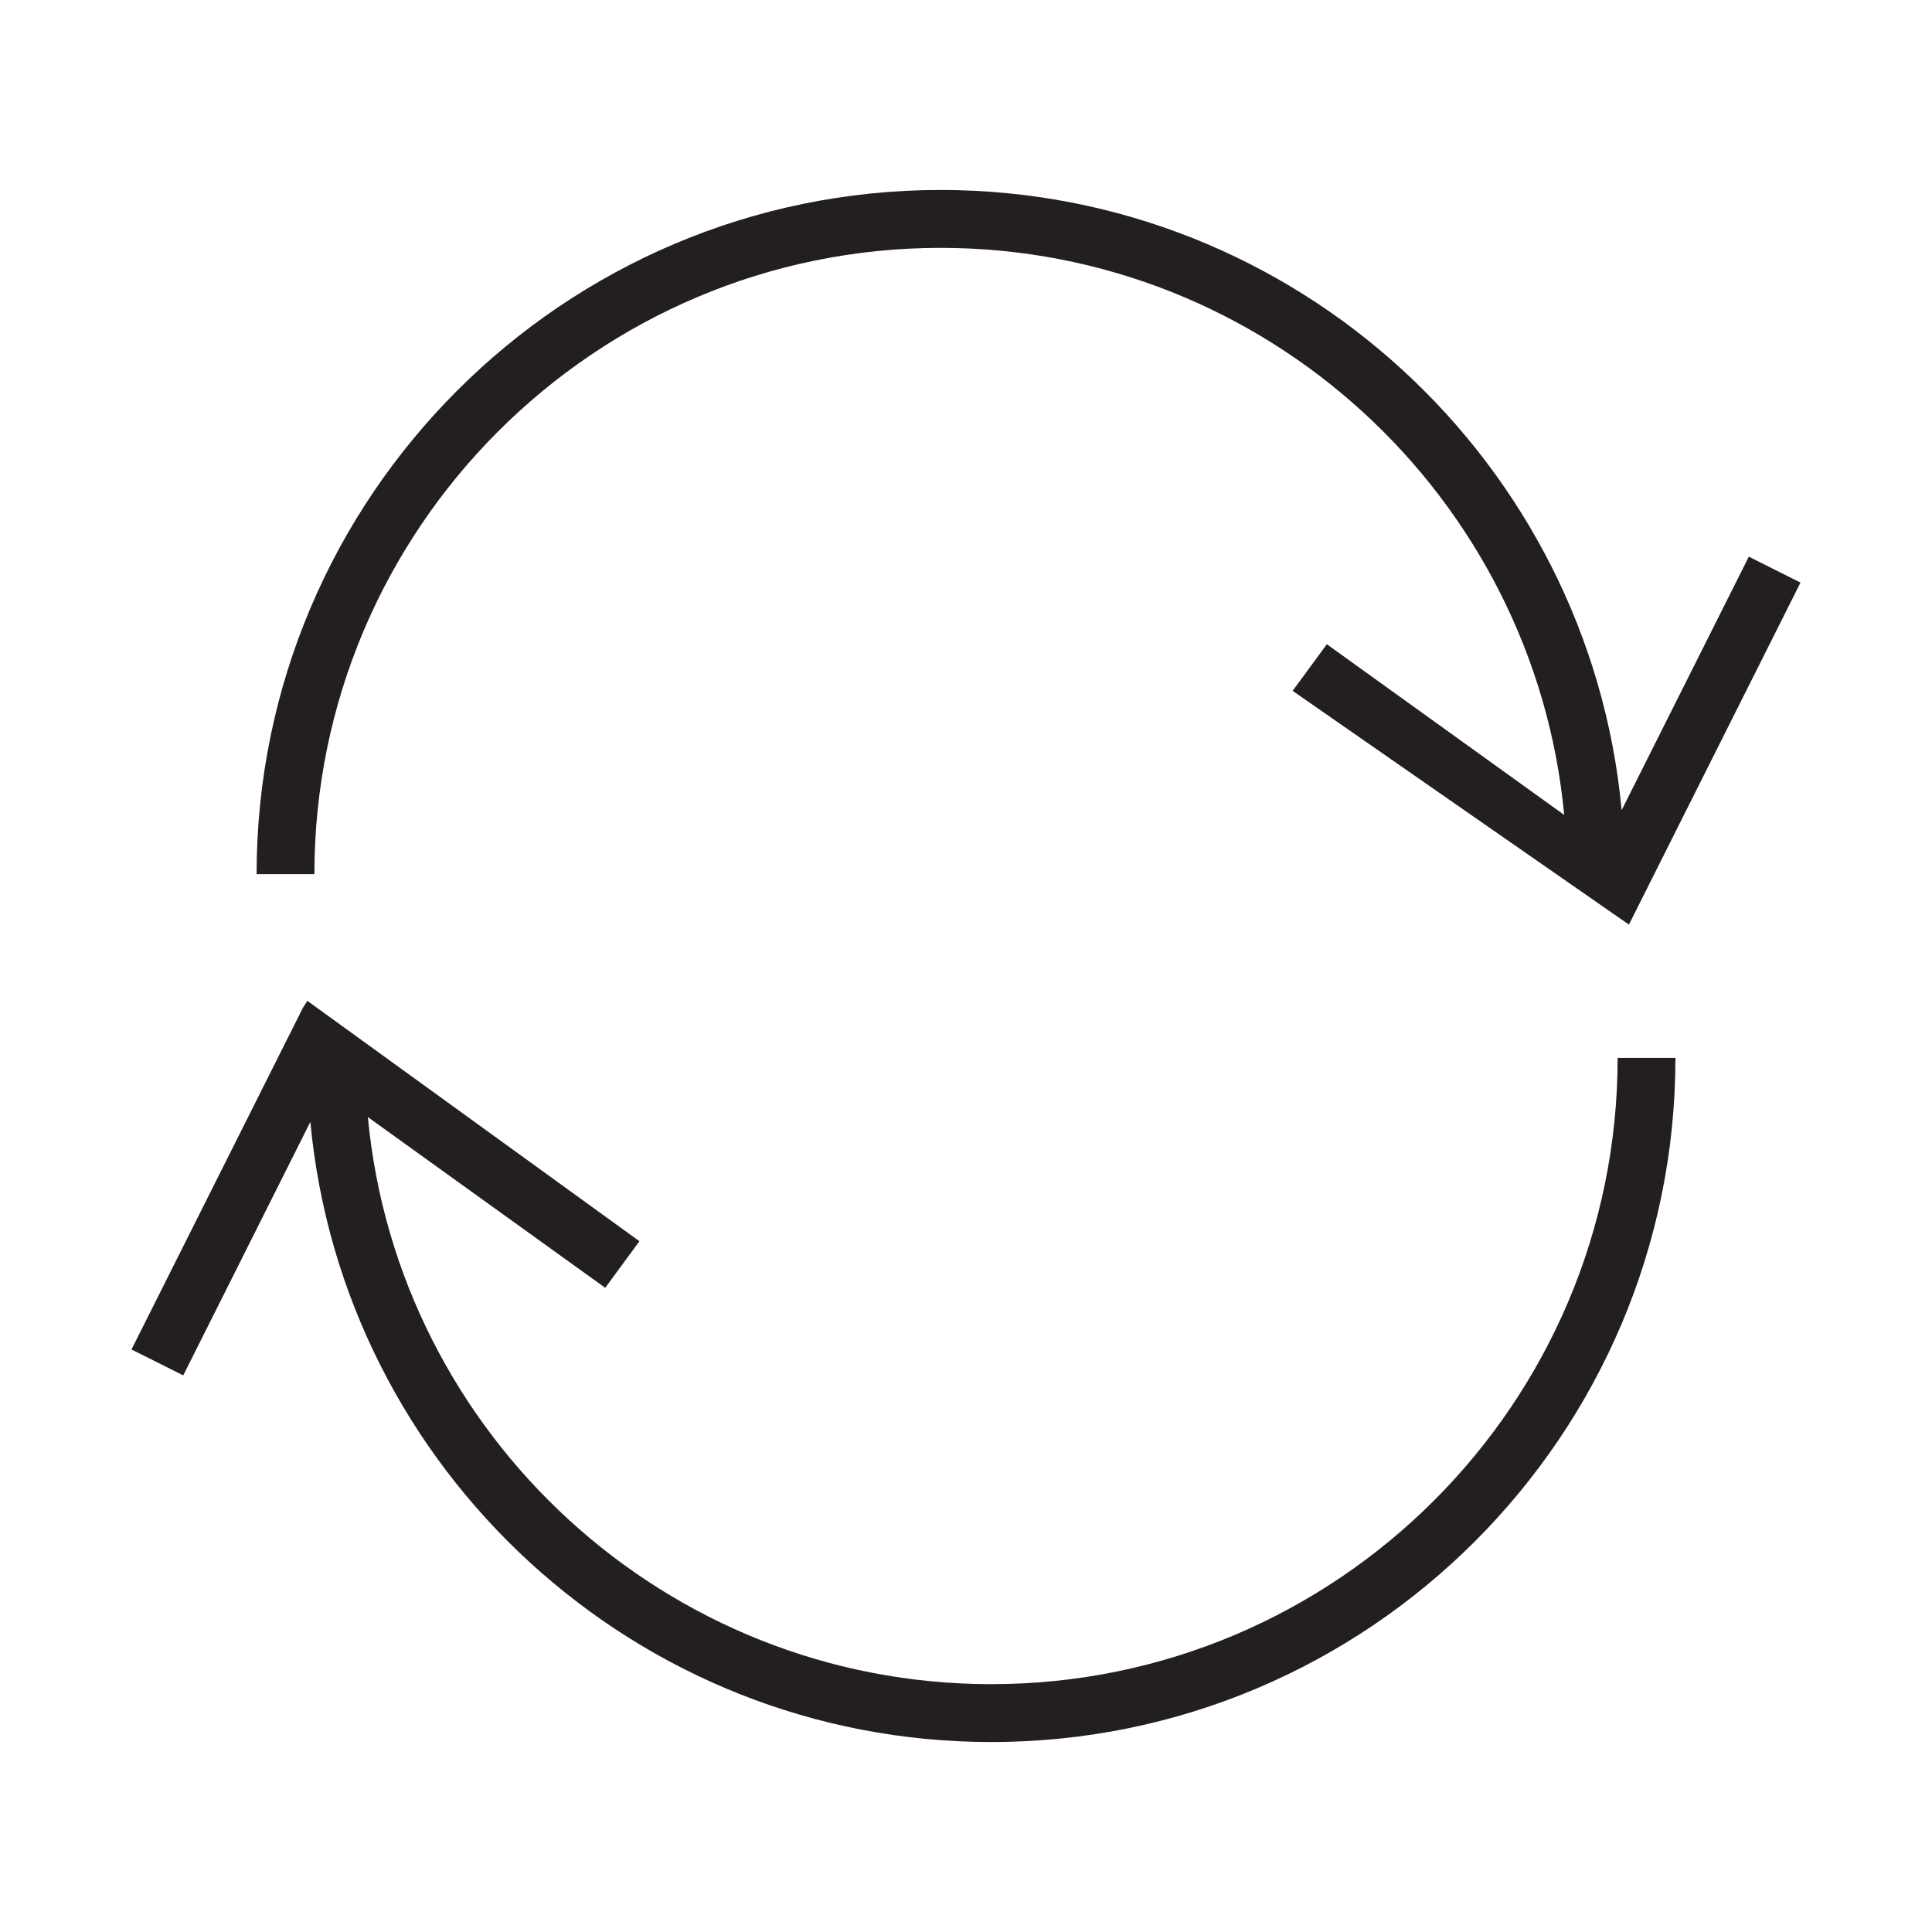
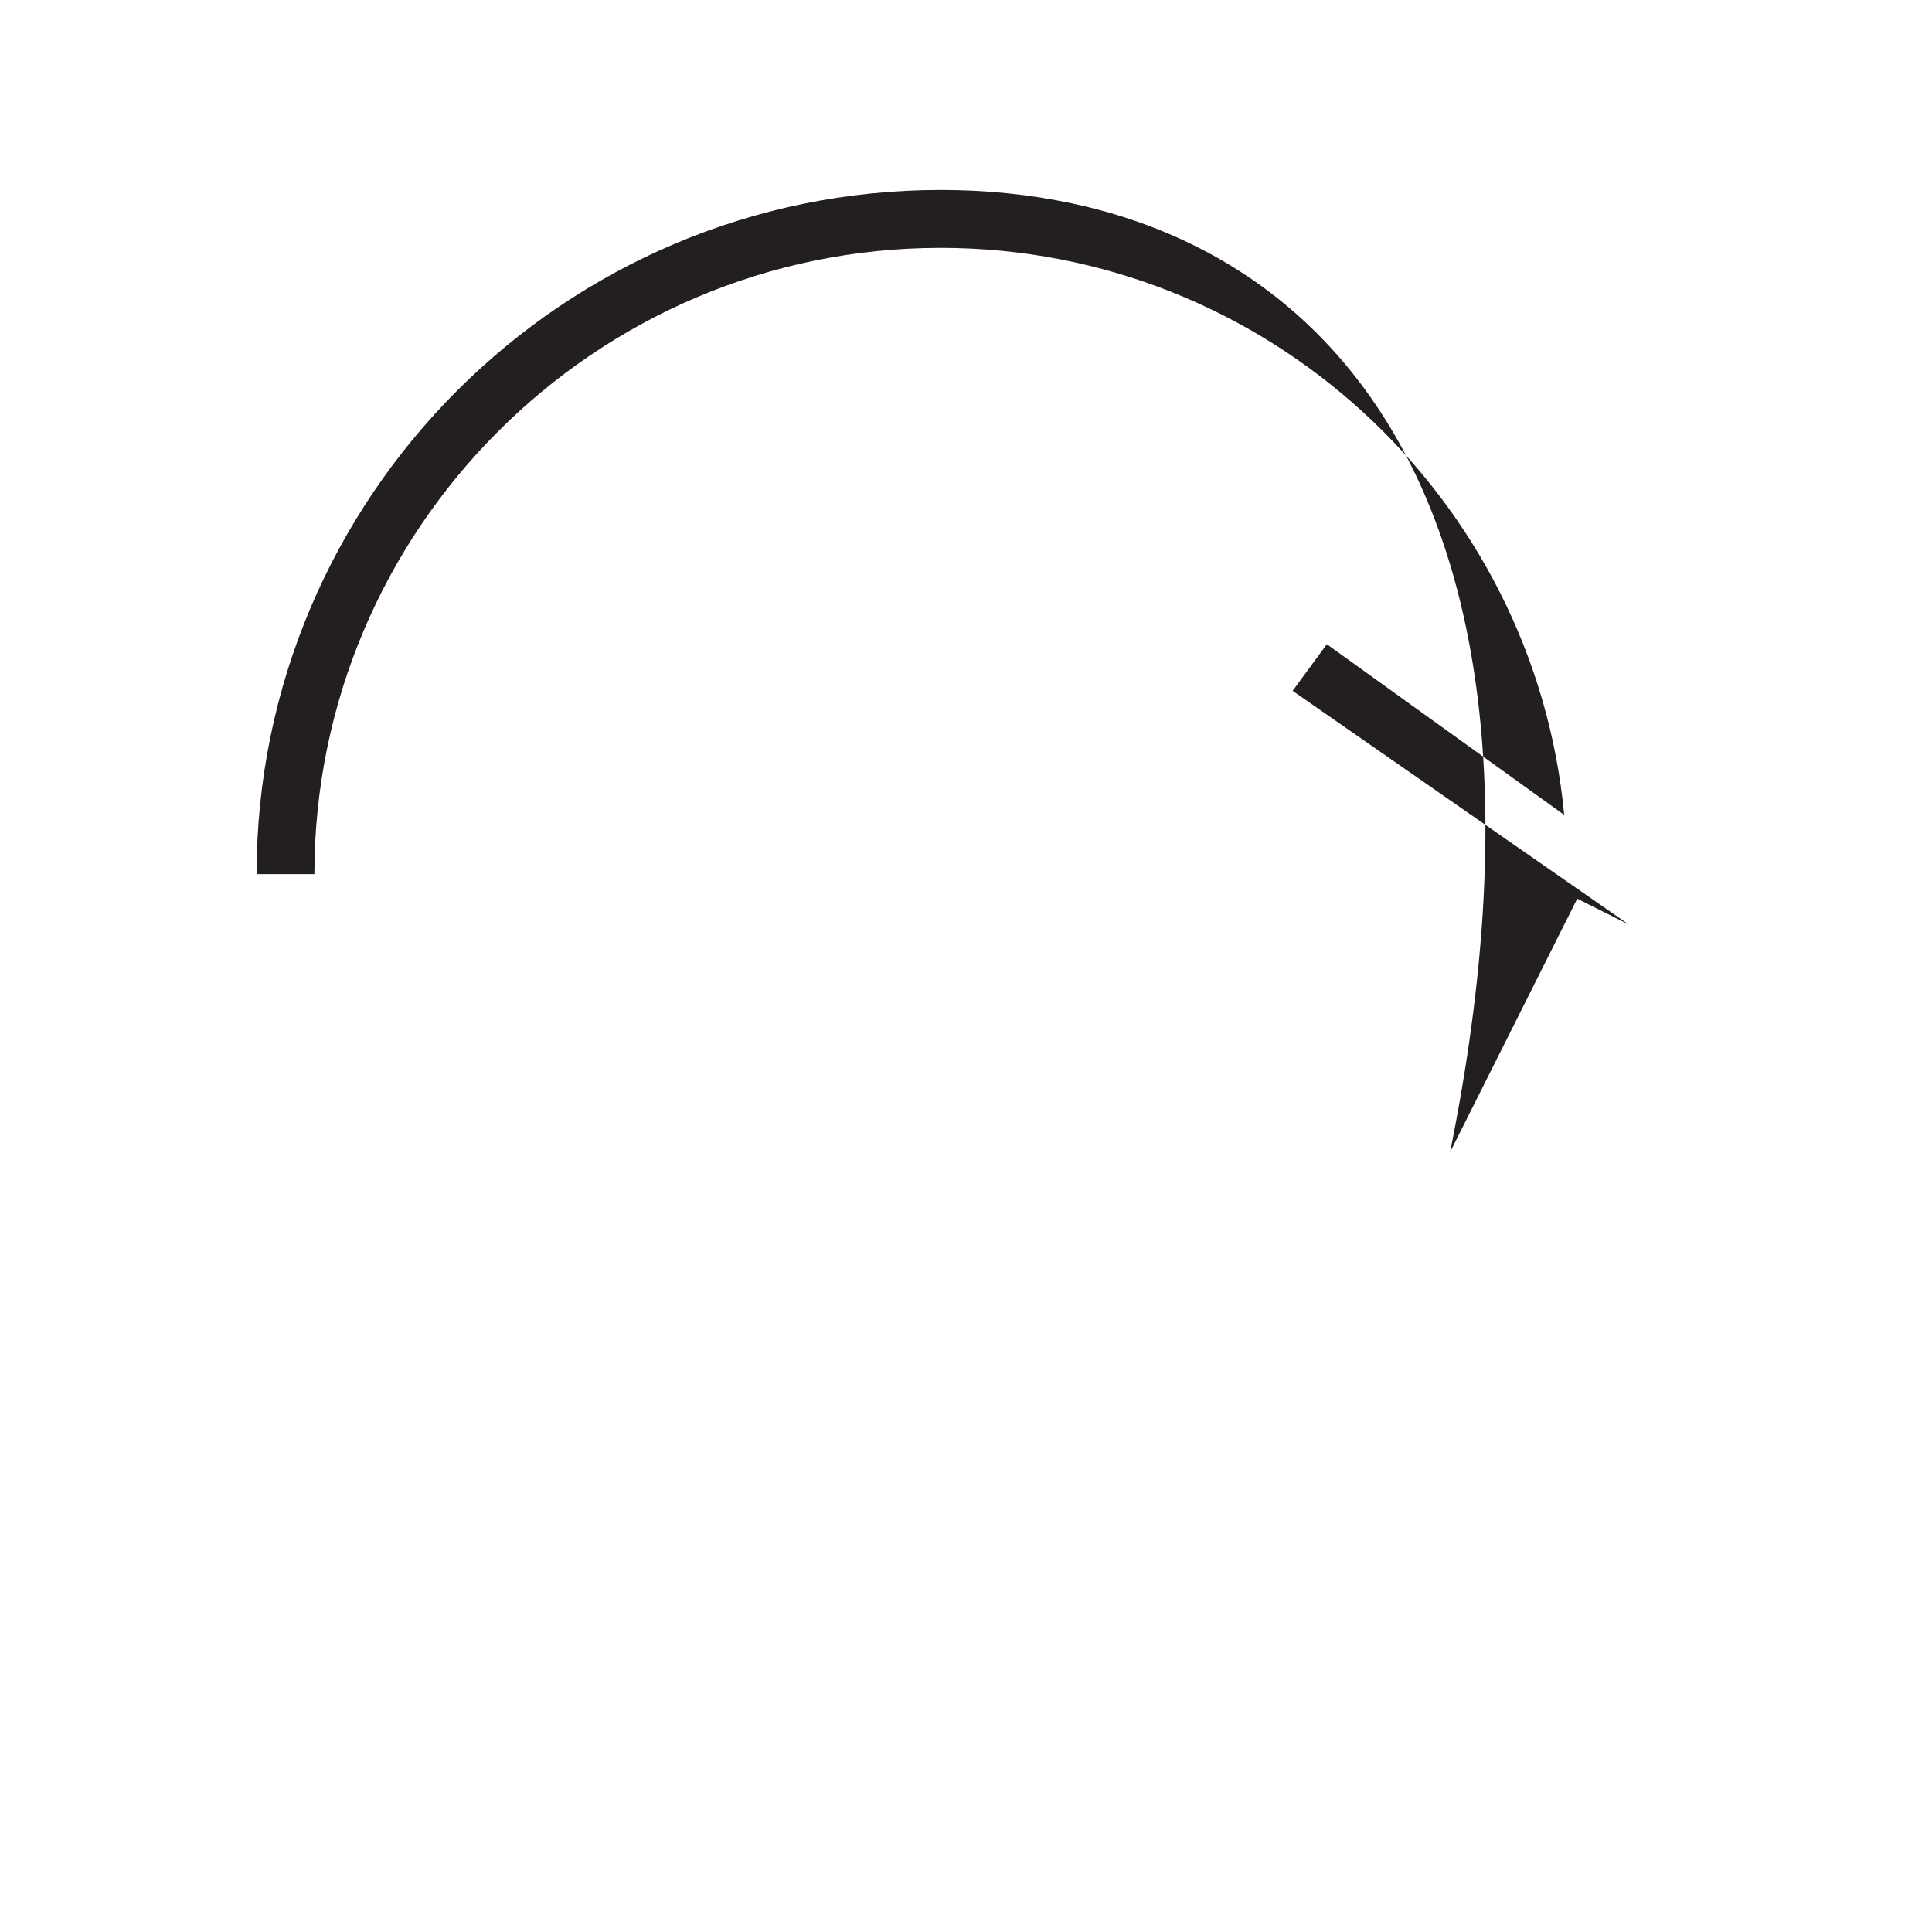
<svg xmlns="http://www.w3.org/2000/svg" version="1.1" id="Layer_1" x="0px" y="0px" width="64px" height="64px" viewBox="0 0 64 64" enable-background="new 0 0 64 64" xml:space="preserve">
  <g>
    <g>
-       <path fill="#231F20" d="M31.161,8.211c10.776,0,19.662,8.262,20.655,18.784l-7.863-5.654l-1.133,1.544l11.14,7.744l5.684-11.33    l-1.712-0.858l-4.213,8.397C52.647,15.333,42.941,6.293,31.161,6.293C18.665,6.293,8.5,16.46,8.5,28.957h1.915    C10.416,17.518,19.72,8.211,31.161,8.211z" />
+       <path fill="#231F20" d="M31.161,8.211c10.776,0,19.662,8.262,20.655,18.784l-7.863-5.654l-1.133,1.544l11.14,7.744l-1.712-0.858l-4.213,8.397C52.647,15.333,42.941,6.293,31.161,6.293C18.665,6.293,8.5,16.46,8.5,28.957h1.915    C10.416,17.518,19.72,8.211,31.161,8.211z" />
    </g>
    <g>
-       <path fill="#231F20" d="M32.839,55.79c-10.777,0-19.662-8.261-20.653-18.785l7.863,5.655l1.133-1.543l-11.001-7.963l-0.139,0.216    L4.356,44.703l1.714,0.858l4.211-8.397c1.073,11.506,10.779,20.543,22.557,20.543c12.499,0,22.663-10.167,22.663-22.662h-1.915    C53.587,46.484,44.28,55.79,32.839,55.79z" />
-     </g>
+       </g>
  </g>
</svg>